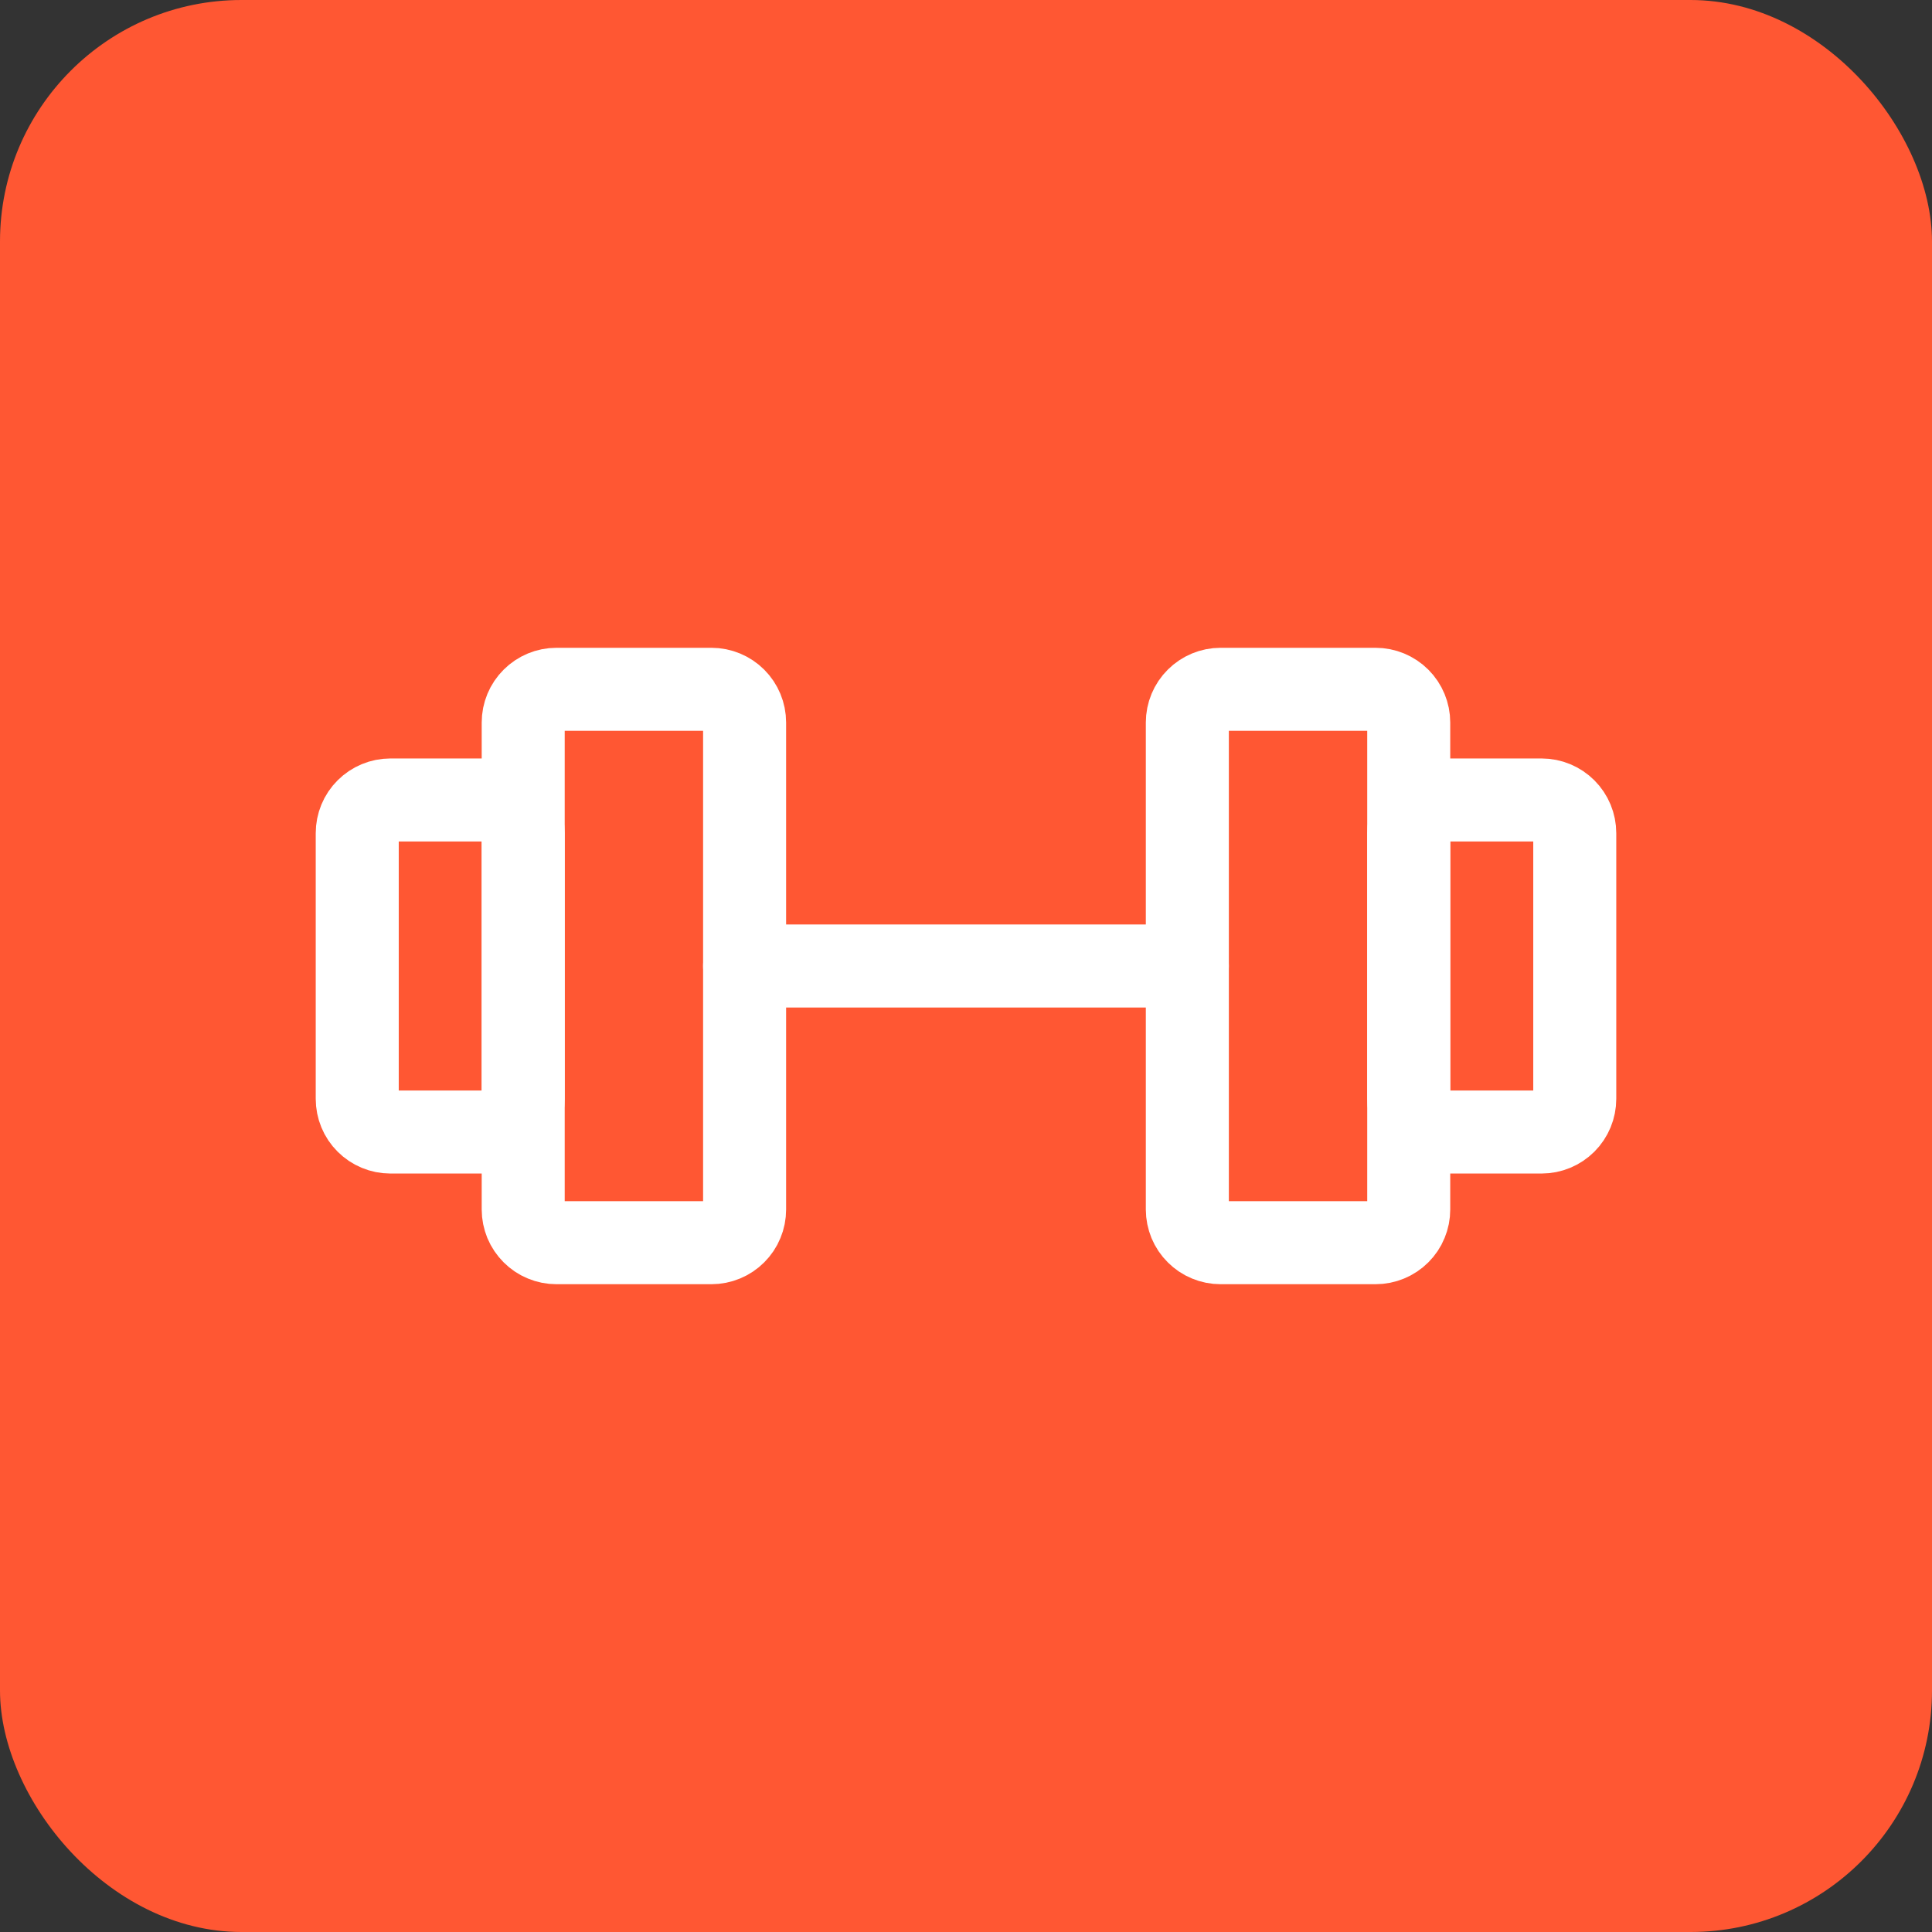
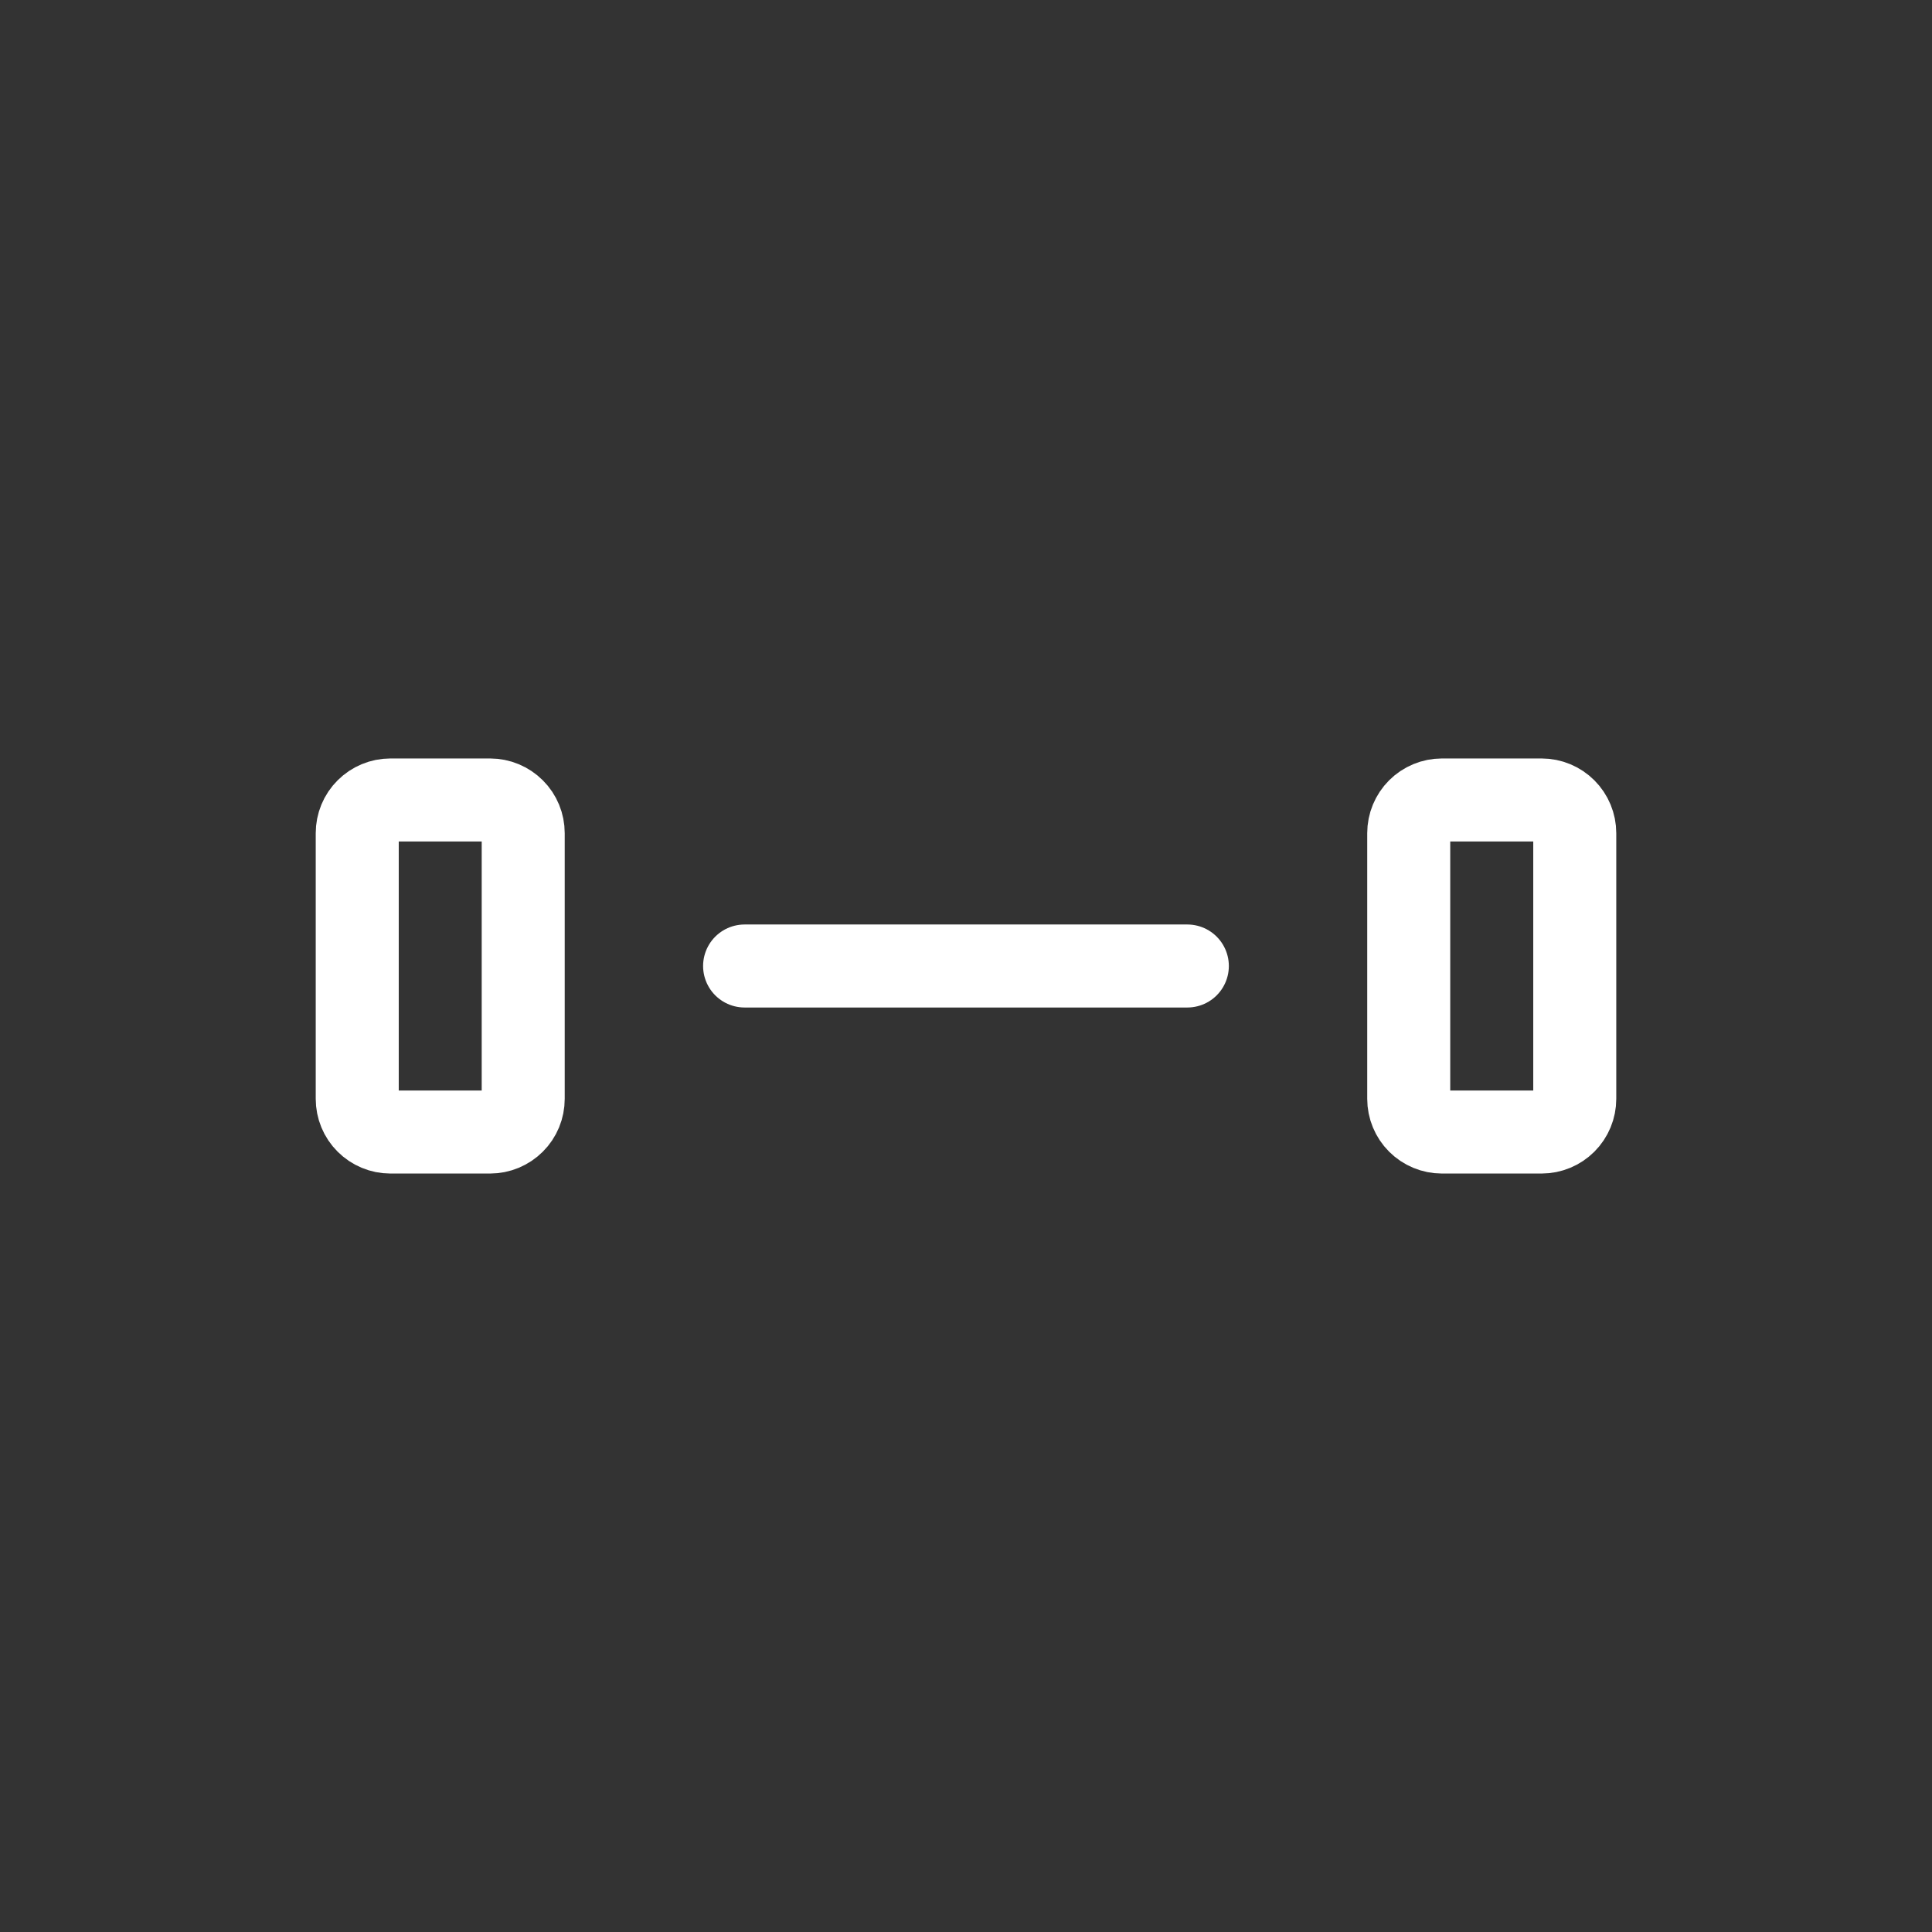
<svg xmlns="http://www.w3.org/2000/svg" width="32" height="32" viewBox="0 0 32 32" fill="none">
  <rect x="0" y="0" width="32" height="32" fill="#333333" stroke="none" />
-   <rect width="32" height="32" rx="4" fill="#FF5733" />
-   <path d="M11.783 11.417H9.216C9.071 11.417 8.931 11.475 8.828 11.578C8.724 11.681 8.666 11.821 8.666 11.967V20.033C8.666 20.106 8.681 20.177 8.708 20.244C8.736 20.311 8.777 20.371 8.828 20.422C8.879 20.473 8.939 20.514 9.006 20.541C9.073 20.569 9.144 20.583 9.216 20.583H11.783C11.855 20.583 11.927 20.569 11.994 20.541C12.06 20.514 12.121 20.473 12.172 20.422C12.223 20.371 12.264 20.311 12.291 20.244C12.319 20.177 12.333 20.106 12.333 20.033V11.967C12.333 11.821 12.275 11.681 12.172 11.578C12.069 11.475 11.929 11.417 11.783 11.417ZM22.783 11.417H20.216C20.071 11.417 19.931 11.475 19.828 11.578C19.724 11.681 19.666 11.821 19.666 11.967V20.033C19.666 20.106 19.681 20.177 19.708 20.244C19.736 20.311 19.776 20.371 19.828 20.422C19.879 20.473 19.939 20.514 20.006 20.541C20.073 20.569 20.144 20.583 20.216 20.583H22.783C22.855 20.583 22.927 20.569 22.994 20.541C23.06 20.514 23.121 20.473 23.172 20.422C23.223 20.371 23.264 20.311 23.291 20.244C23.319 20.177 23.333 20.106 23.333 20.033V11.967C23.333 11.821 23.275 11.681 23.172 11.578C23.069 11.475 22.929 11.417 22.783 11.417Z" stroke="white" stroke-width="1.375" stroke-linecap="round" stroke-linejoin="round" />
  <path d="M12.333 16H19.666M5.917 18.2V13.8C5.917 13.654 5.974 13.514 6.078 13.411C6.181 13.308 6.321 13.25 6.466 13.25H8.117C8.262 13.25 8.402 13.308 8.505 13.411C8.609 13.514 8.666 13.654 8.666 13.8V18.2C8.666 18.346 8.609 18.486 8.505 18.589C8.402 18.692 8.262 18.75 8.117 18.75H6.466C6.321 18.75 6.181 18.692 6.078 18.589C5.974 18.486 5.917 18.346 5.917 18.2ZM26.083 18.2V13.8C26.083 13.654 26.025 13.514 25.922 13.411C25.819 13.308 25.679 13.25 25.533 13.25H23.883C23.737 13.25 23.597 13.308 23.494 13.411C23.391 13.514 23.333 13.654 23.333 13.8V18.2C23.333 18.346 23.391 18.486 23.494 18.589C23.597 18.692 23.737 18.75 23.883 18.75H25.533C25.679 18.75 25.819 18.692 25.922 18.589C26.025 18.486 26.083 18.346 26.083 18.2Z" stroke="white" stroke-width="1.375" stroke-linecap="round" stroke-linejoin="round" />
</svg>